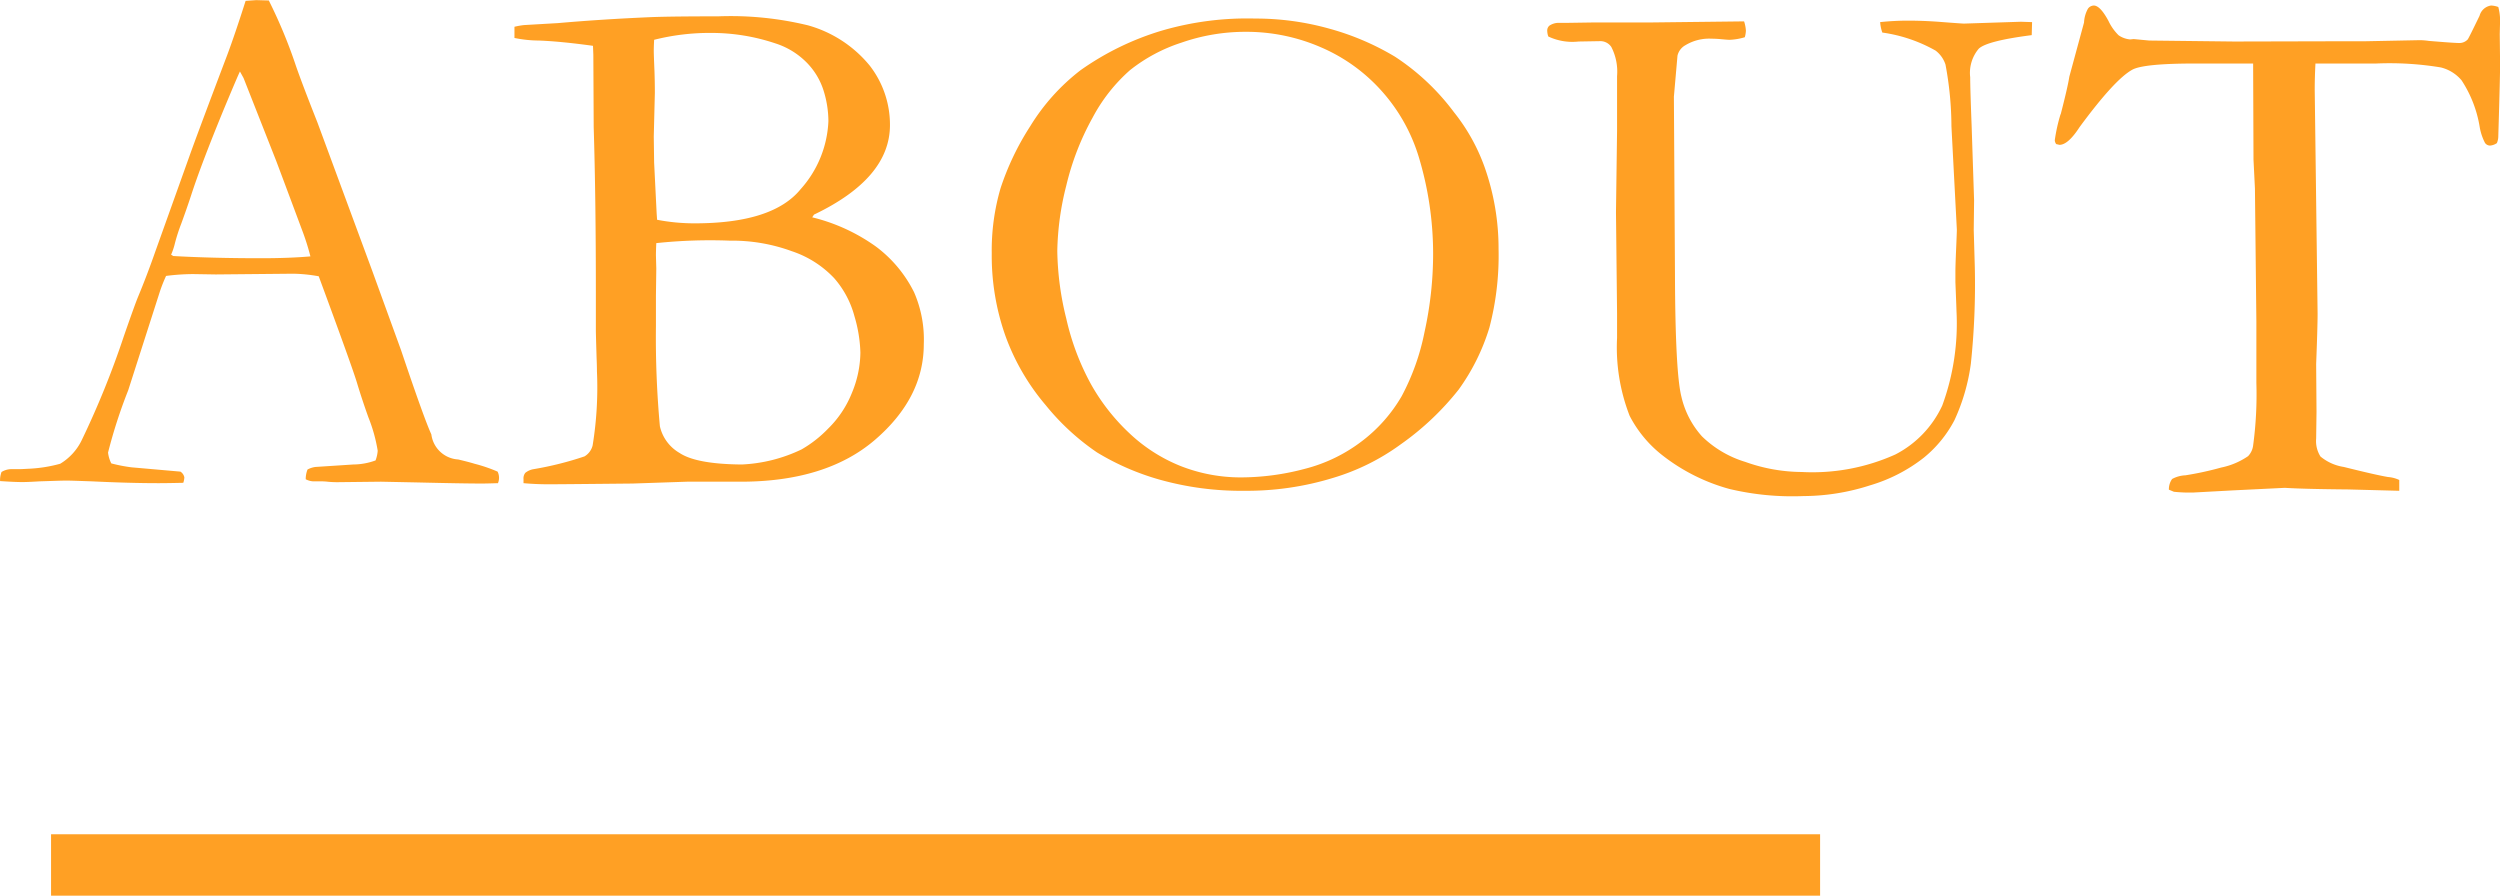
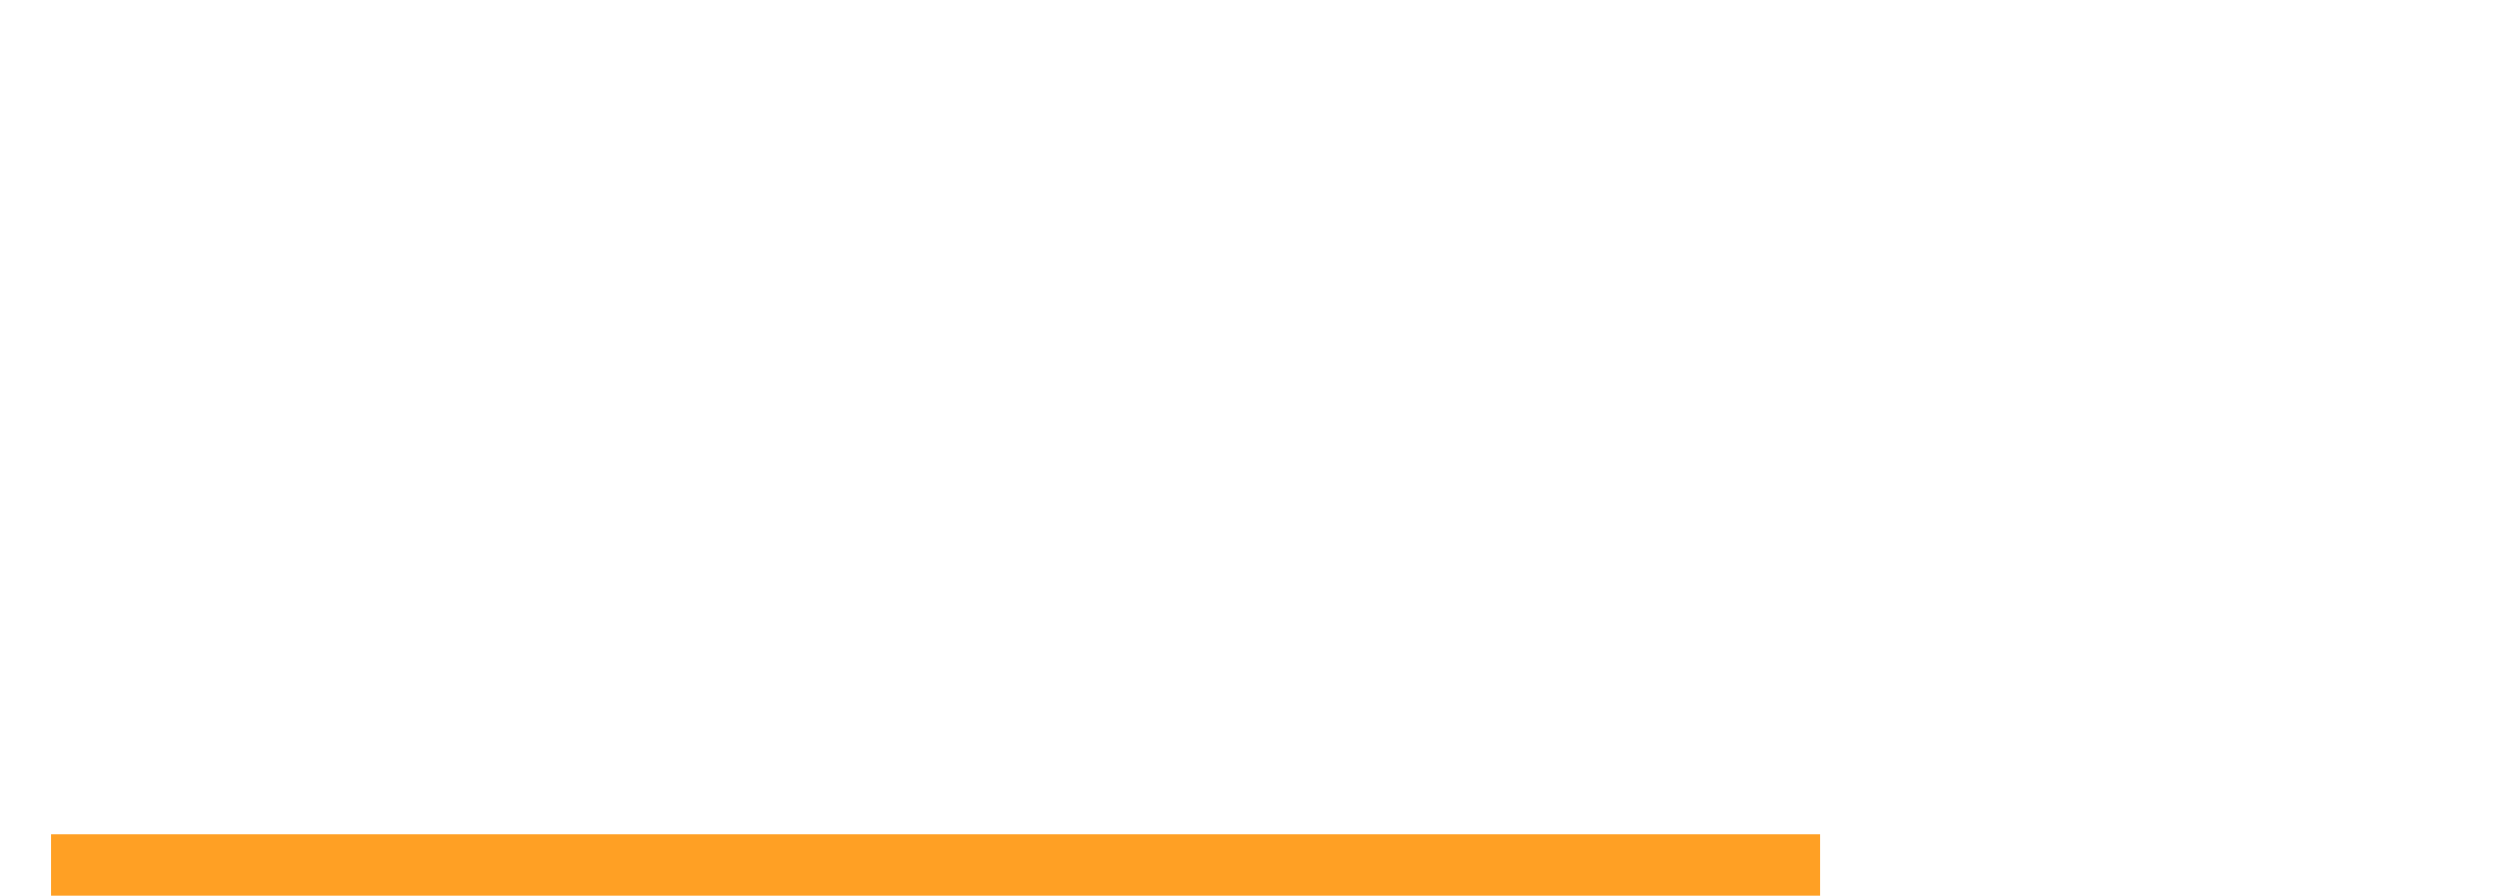
<svg xmlns="http://www.w3.org/2000/svg" id="ABOUT.svg" width="203.5" height="72.91" viewBox="0 0 203.5 72.91">
  <defs>
    <style>
      .cls-1, .cls-2 {
        fill: #ffa024;
        fill-rule: evenodd;
      }

      .cls-2 {
        stroke: #ffa024;
        stroke-width: 4px;
      }
    </style>
  </defs>
-   <path id="ABOUT" class="cls-1" d="M373.849,5426.07v0.18c0.742,0.05,1.347.08,1.816,0.08q0.44,0,1.436-.06c1.016-.03,1.729-0.06,2.139-0.06s1.094,0.03,2.051.06q3.107,0.15,5.45.15,0.7,0,2.022-.03a1.631,1.631,0,0,0,.088-0.44,0.723,0.723,0,0,0-.322-0.47l-3.985-.35a12.759,12.759,0,0,1-1.641-.32,2.632,2.632,0,0,1-.264-0.88,41.01,41.01,0,0,1,1.641-5.07l2.582-8.05a12.58,12.58,0,0,1,.5-1.26,17.848,17.848,0,0,1,2.2-.15l1.846,0.03,6.271-.06a12.454,12.454,0,0,1,2.11.21q2.721,7.365,3.116,8.68t0.922,2.79a12.8,12.8,0,0,1,.762,2.73,2.754,2.754,0,0,1-.176.79,5.4,5.4,0,0,1-1.816.33l-3.076.2a1.853,1.853,0,0,0-.645.21,2.132,2.132,0,0,0-.146.79,1.431,1.431,0,0,0,.586.17h0.645a5.149,5.149,0,0,1,.629.04q0.368,0.03.718,0.03l3.546-.04,2.93,0.06q3.78,0.09,5.274.09,0.381,0,1.319-.03a1.135,1.135,0,0,0-.029-0.94,12.451,12.451,0,0,0-1.876-.64c-0.254-.08-0.7-0.2-1.333-0.35a2.341,2.341,0,0,1-2.183-2.04q-0.587-1.275-2.461-6.84l-2.371-6.53-4.448-12.04q-1.2-3.03-1.727-4.54a40.436,40.436,0,0,0-2.224-5.37l-1.025-.03-0.863.06c-0.586,1.84-1.084,3.3-1.494,4.4-1.642,4.33-2.678,7.11-3.107,8.32l-2.755,7.7q-0.675,1.935-1.407,3.69c-0.157.38-.538,1.43-1.143,3.17a71.464,71.464,0,0,1-3.43,8.47,4.542,4.542,0,0,1-1.757,1.93,11.532,11.532,0,0,1-2.665.41q-0.5.03-.7,0.03H374.7a1.57,1.57,0,0,0-.732.23,1.919,1.919,0,0,0-.117.56h0Zm13.923-18.25a5.206,5.206,0,0,0,.308-0.92,14.565,14.565,0,0,1,.513-1.59c0.274-.75.538-1.5,0.792-2.27q0.822-2.55,2.7-7.11c0.743-1.78,1.173-2.79,1.291-3.02l0.293,0.53,2.663,6.76c0.136,0.36.838,2.23,2.106,5.63a19.469,19.469,0,0,1,.674,2.13q-1.73.15-4.015,0.15-4.014,0-7.149-.18Zm29.941-17.43c1.27,0.05,2.735.2,4.4,0.43l0.029,0.74,0.029,5.87q0.177,5.775.176,13.49v3.04q0,0.285.059,2.25,0.029,0.675.029,1.11a29.411,29.411,0,0,1-.351,6.03,1.441,1.441,0,0,1-.66.89,26.792,26.792,0,0,1-4.146,1.04,1.439,1.439,0,0,0-.674.3,0.716,0.716,0,0,0-.146.51v0.33q0.995,0.09,2.021.09,1,0,6.857-.06l4.425-.15h4.366q6.974,0,10.944-3.41c2.647-2.28,3.97-4.87,3.97-7.79a9.626,9.626,0,0,0-.791-4.22,10.419,10.419,0,0,0-3.106-3.72,15.013,15.013,0,0,0-5.186-2.38l0.144-.22q6.185-2.955,6.185-7.29a7.84,7.84,0,0,0-1.656-4.85,9.953,9.953,0,0,0-5.025-3.27,26.658,26.658,0,0,0-7.3-.73q-3.663,0-5.362.06c-2.833.12-5.392,0.29-7.677,0.49l-2.755.16a6,6,0,0,0-.791.14v0.91a10.017,10.017,0,0,0,1.992.21h0Zm9.582,14.06-0.205-4.13-0.029-2.11,0.088-3.55c0-.58-0.01-1.17-0.03-1.76-0.039-.91-0.058-1.47-0.058-1.67s0.009-.49.029-0.9a18.459,18.459,0,0,1,4.639-.56,16.362,16.362,0,0,1,5.227.85,6.234,6.234,0,0,1,2.51,1.52,5.679,5.679,0,0,1,1.41,2.3,8.449,8.449,0,0,1,.4,2.51,8.838,8.838,0,0,1-2.261,5.54q-2.261,2.775-8.6,2.78a16.139,16.139,0,0,1-3.083-.29Zm1.864,19.51a3.363,3.363,0,0,1-1.6-2.17,79.254,79.254,0,0,1-.322-8.14v-2.49l0.029-2.2-0.029-1.08c0-.22.009-0.55,0.029-1a41.524,41.524,0,0,1,5.988-.2,14.109,14.109,0,0,1,5.049.86,8.337,8.337,0,0,1,3.449,2.2,7.712,7.712,0,0,1,1.644,3.09,11.434,11.434,0,0,1,.484,2.96,8.743,8.743,0,0,1-.69,3.28,8.44,8.44,0,0,1-1.937,2.91,9.721,9.721,0,0,1-2.157,1.69,12.511,12.511,0,0,1-4.873,1.23Q430.524,5424.87,429.159,5423.96Zm26.53-9.52a18.3,18.3,0,0,0,3.267,5.62,19.379,19.379,0,0,0,4.19,3.86,20.564,20.564,0,0,0,5.084,2.21,24.516,24.516,0,0,0,6.945.91,23.844,23.844,0,0,0,7.149-1.04,18.1,18.1,0,0,0,5.538-2.74,22.509,22.509,0,0,0,4.718-4.46,17.089,17.089,0,0,0,2.5-5.04,23.127,23.127,0,0,0,.747-6.41,19.863,19.863,0,0,0-1.113-6.59,15.47,15.47,0,0,0-2.52-4.54,18.809,18.809,0,0,0-4.806-4.52,21.423,21.423,0,0,0-5.347-2.28,22.215,22.215,0,0,0-6.022-.82,24.789,24.789,0,0,0-7.56.97,22.745,22.745,0,0,0-6.651,3.23,16.841,16.841,0,0,0-4.1,4.56,21.825,21.825,0,0,0-2.418,5.05,18.056,18.056,0,0,0-.718,5.32A19.568,19.568,0,0,0,455.689,5414.44Zm14.27,10.59a13.186,13.186,0,0,1-4.176-2.67,16.564,16.564,0,0,1-3.135-4,20.349,20.349,0,0,1-2.007-5.33,23.968,23.968,0,0,1-.733-5.51,22.9,22.9,0,0,1,.733-5.33,21.629,21.629,0,0,1,2.139-5.52,13.677,13.677,0,0,1,3.047-3.87,13.319,13.319,0,0,1,4.19-2.24,15.794,15.794,0,0,1,5.216-.88,15.2,15.2,0,0,1,6.183,1.28,14.066,14.066,0,0,1,4.952,3.6,14.239,14.239,0,0,1,2.959,5.29,27.224,27.224,0,0,1,1.173,7.88,29.637,29.637,0,0,1-.7,6.39,18.822,18.822,0,0,1-1.86,5.22,12.411,12.411,0,0,1-3.209,3.64,12.877,12.877,0,0,1-4.7,2.28,20.285,20.285,0,0,1-5.113.69A13.35,13.35,0,0,1,469.959,5425.03Zm38.151-36.11h-4.63l-1.963.03h-0.762a1.349,1.349,0,0,0-.791.23,0.516,0.516,0,0,0-.176.41,1.484,1.484,0,0,0,.088.47,4.58,4.58,0,0,0,2.461.41l1.729-.03a1.073,1.073,0,0,1,.938.47,4.389,4.389,0,0,1,.469,2.38v4.46l-0.088,6.62,0.088,8.21v2.02a15.358,15.358,0,0,0,1.025,6.34,9.766,9.766,0,0,0,2.755,3.28,15.448,15.448,0,0,0,5.362,2.67,22.1,22.1,0,0,0,6.036.58,17.788,17.788,0,0,0,5.406-.87,13.091,13.091,0,0,0,4.381-2.25,9.743,9.743,0,0,0,2.5-3.06,15.985,15.985,0,0,0,1.334-4.6,61.721,61.721,0,0,0,.322-7.83l-0.088-3.05,0.029-2.41-0.2-6.07c-0.078-2.03-.117-3.35-0.117-3.95a3.048,3.048,0,0,1,.7-2.33c0.469-.43,1.9-0.79,4.308-1.1l0.029-1.06-0.908-.03-4.63.15q-0.176,0-2.11-.15-1.29-.09-2.461-0.09a21.6,21.6,0,0,0-2.257.12,3.138,3.138,0,0,0,.176.85,12.23,12.23,0,0,1,4.337,1.47,2.32,2.32,0,0,1,.806,1.14,27.648,27.648,0,0,1,.483,5.02l0.44,8.41c0,0.16-.02.69-0.059,1.6s-0.058,1.52-.058,1.83v0.85c0.058,1.47.088,2.25,0.088,2.35a19.41,19.41,0,0,1-1.158,7.69,8.489,8.489,0,0,1-3.809,3.98,16.44,16.44,0,0,1-7.633,1.43,13.838,13.838,0,0,1-4.586-.82,8.63,8.63,0,0,1-3.531-2.08,7.25,7.25,0,0,1-1.67-3.21q-0.5-1.95-.528-9.93l-0.088-14.51,0.293-3.34a1.308,1.308,0,0,1,.645-0.85,3.742,3.742,0,0,1,2.139-.53c0.2,0,.454.01,0.777,0.04s0.551,0.05.688,0.05a4.885,4.885,0,0,0,1.231-.21,2.337,2.337,0,0,0,.088-0.53,2.959,2.959,0,0,0-.147-0.76Zm33.463,7.47a13.562,13.562,0,0,0-.469,2.11,0.564,0.564,0,0,0,.117.32l0.264,0.06c0.469,0,1.015-.48,1.641-1.45,1.894-2.57,3.32-4.13,4.278-4.66q0.908-.51,5.128-0.51h4.717l0.03,7.82,0.117,2.35,0.117,10.86v4.99a30.893,30.893,0,0,1-.264,5.07,1.529,1.529,0,0,1-.41.87,5.967,5.967,0,0,1-2.2.93,25.668,25.668,0,0,1-2.9.63,2.488,2.488,0,0,0-1.085.3,1.438,1.438,0,0,0-.263.87l0.41,0.17a11.922,11.922,0,0,0,1.611.06l3.136-.17,4.278-.21c1.152,0.07,2.871.11,5.157,0.13l4.161,0.11v-0.88a2.63,2.63,0,0,0-.908-0.24c-0.606-.1-1.808-0.37-3.605-0.82a3.9,3.9,0,0,1-1.9-.85,2.352,2.352,0,0,1-.352-1.46l0.029-2.17-0.029-3.9q0.117-3.03.117-4.11l-0.234-18.21c0-.64.019-1.36,0.059-2.14h4.952a25.51,25.51,0,0,1,5.259.32,3.209,3.209,0,0,1,1.685,1.05,9.767,9.767,0,0,1,1.465,3.74,4.432,4.432,0,0,0,.44,1.35,0.5,0.5,0,0,0,.41.22,1.142,1.142,0,0,0,.557-0.2,1.445,1.445,0,0,0,.117-0.59c0.1-3.27.146-5.21,0.146-5.81l-0.029-2.47,0.029-1.16a4.4,4.4,0,0,0-.146-1.05,1.893,1.893,0,0,0-.586-0.12,1.136,1.136,0,0,0-.938.83c-0.586,1.21-.908,1.86-0.967,1.93a0.916,0.916,0,0,1-.7.29c-0.313,0-1.133-.06-2.461-0.17a5.6,5.6,0,0,0-.733-0.06l-4.542.09h-2.4l-8.176.02-6.915-.08-1.26-.12-0.293.03a1.963,1.963,0,0,1-.938-0.34,4.063,4.063,0,0,1-.82-1.16q-0.675-1.26-1.2-1.26a0.617,0.617,0,0,0-.469.25,2.547,2.547,0,0,0-.323,1.13l-1.2,4.42c-0.078.53-.313,1.55-0.7,3.05h0Z" transform="translate(-373.844 -5387.09)" />
  <path id="線_1" data-name="線 1" class="cls-2" d="M380,5458v-1H520v1H380Z" transform="translate(-373.844 -5387.09)" />
</svg>